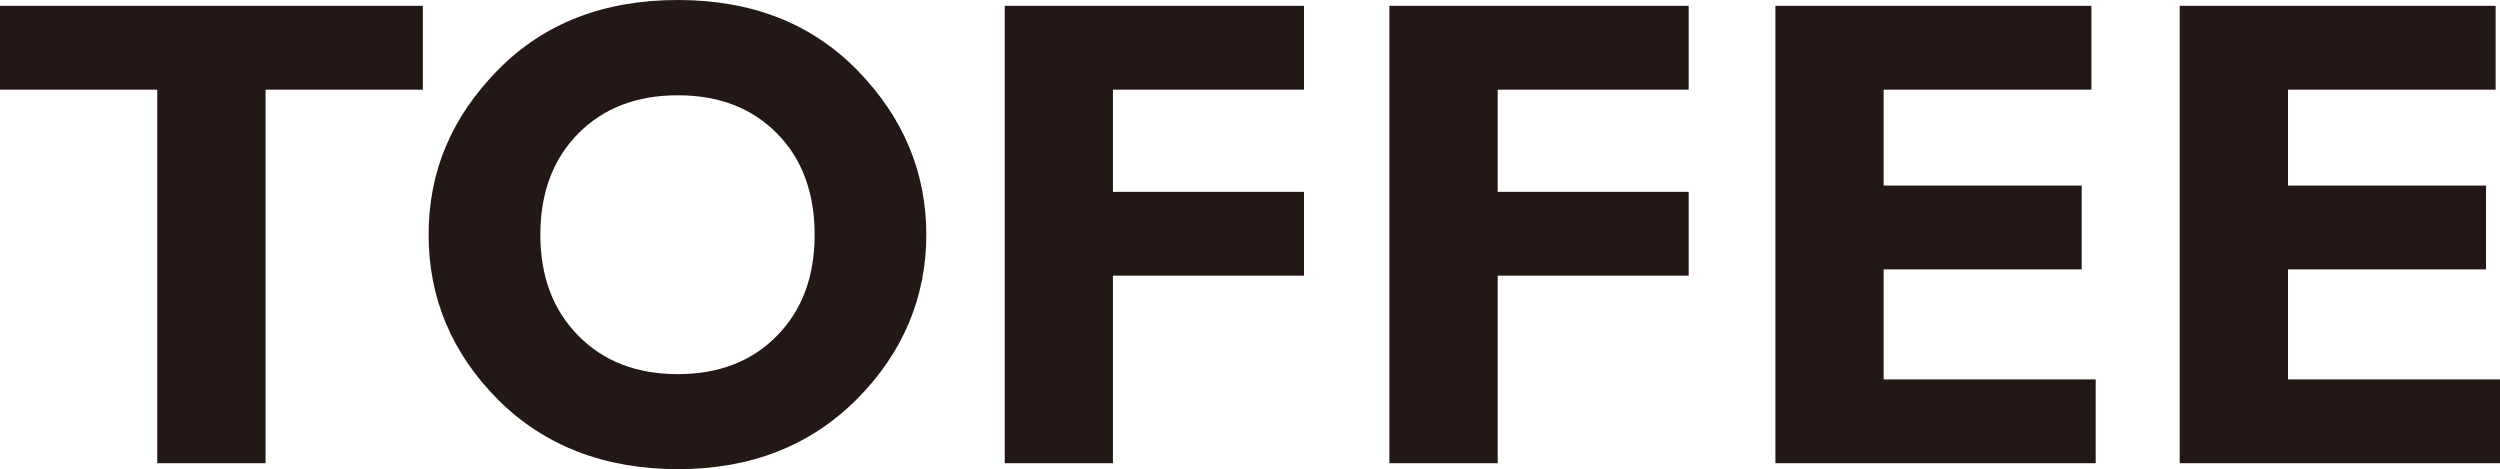
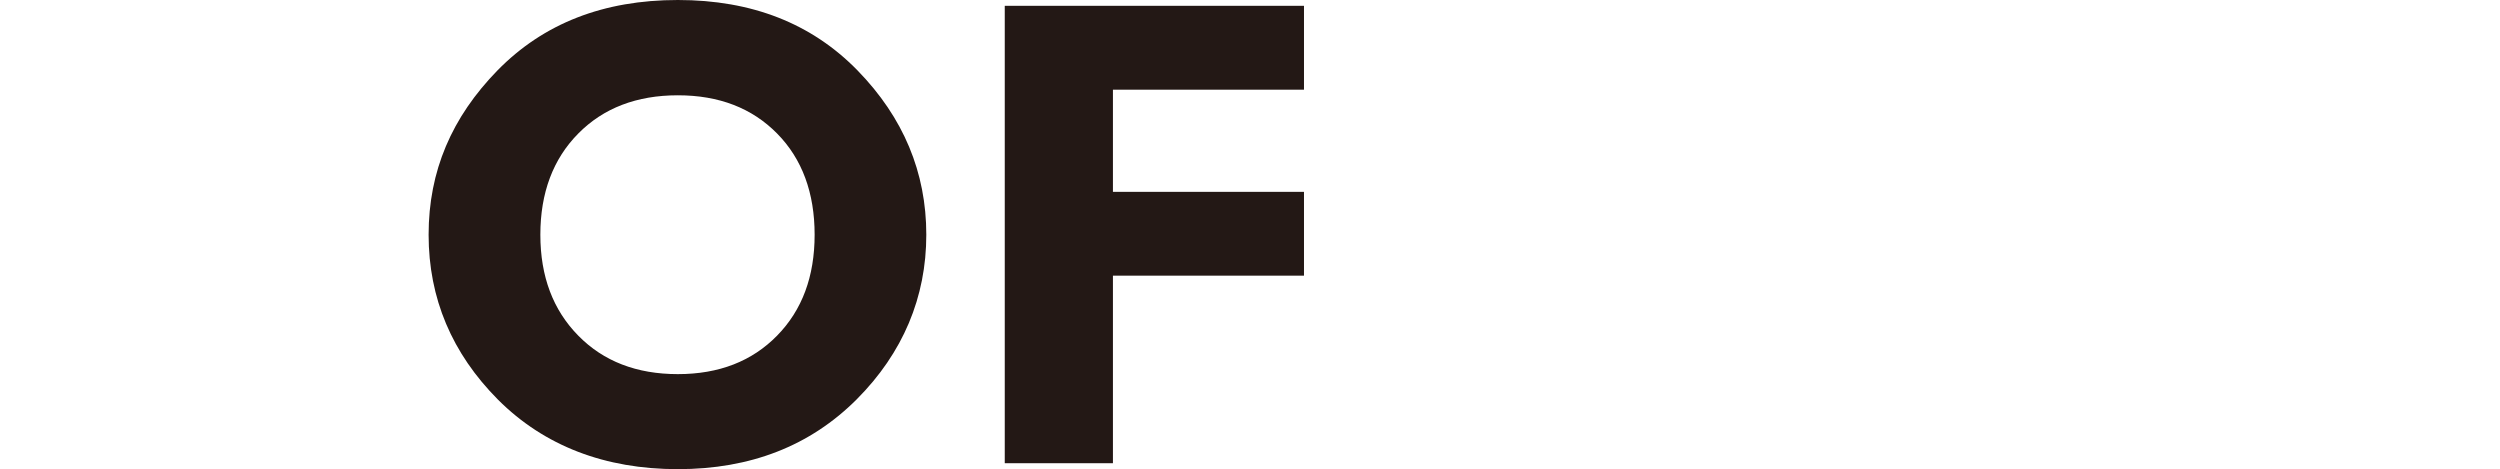
<svg xmlns="http://www.w3.org/2000/svg" id="_레이어_2" viewBox="0 0 378.55 71.04">
  <defs>
    <style>.cls-1{fill:#231815;}</style>
  </defs>
  <g id="_격리_모드">
    <g>
-       <polygon class="cls-1" points="64.03 .88 64.03 13.58 40.21 13.58 40.21 70.14 23.81 70.14 23.81 13.58 0 13.58 0 .88 64.03 .88" />
      <path class="cls-1" d="M102.64,0c11.21,0,20.27,3.55,27.23,10.69,6.92,7.11,10.39,15.4,10.39,24.85s-3.52,17.89-10.54,24.93c-7.04,7.04-16.06,10.57-27.08,10.57s-20.22-3.51-27.23-10.52c-6.97-7.01-10.51-15.34-10.51-24.98s3.5-17.78,10.44-24.89C82.31,3.54,91.4,0,102.64,0m0,56.65c6.23,0,11.23-1.95,15.03-5.83,3.8-3.88,5.68-8.96,5.68-15.28s-1.88-11.47-5.68-15.32c-3.8-3.86-8.8-5.79-15.03-5.79s-11.27,1.93-15.08,5.79c-3.82,3.86-5.74,8.98-5.74,15.32s1.93,11.41,5.74,15.28c3.81,3.89,8.85,5.83,15.08,5.83" />
      <polygon class="cls-1" points="197.45 .88 197.45 13.58 168.52 13.58 168.52 29.05 197.45 29.05 197.45 41.74 168.52 41.74 168.52 70.14 152.14 70.14 152.14 .88 197.45 .88" />
-       <polygon class="cls-1" points="255.7 .88 255.7 13.58 226.78 13.58 226.78 29.05 255.7 29.05 255.7 41.74 226.78 41.74 226.78 70.14 210.38 70.14 210.38 .88 255.7 .88" />
-       <polygon class="cls-1" points="317.33 57.45 317.33 70.14 268.83 70.14 268.83 .88 316.68 .88 316.68 13.58 285.22 13.58 285.22 28.1 315.21 28.1 315.21 40.79 285.22 40.79 285.22 57.45 317.33 57.45" />
-       <polygon class="cls-1" points="378.55 57.45 378.55 70.14 330.05 70.14 330.05 .88 377.89 .88 377.89 13.58 346.45 13.58 346.45 28.1 376.43 28.1 376.43 40.79 346.45 40.79 346.45 57.45 378.55 57.45" />
    </g>
  </g>
</svg>